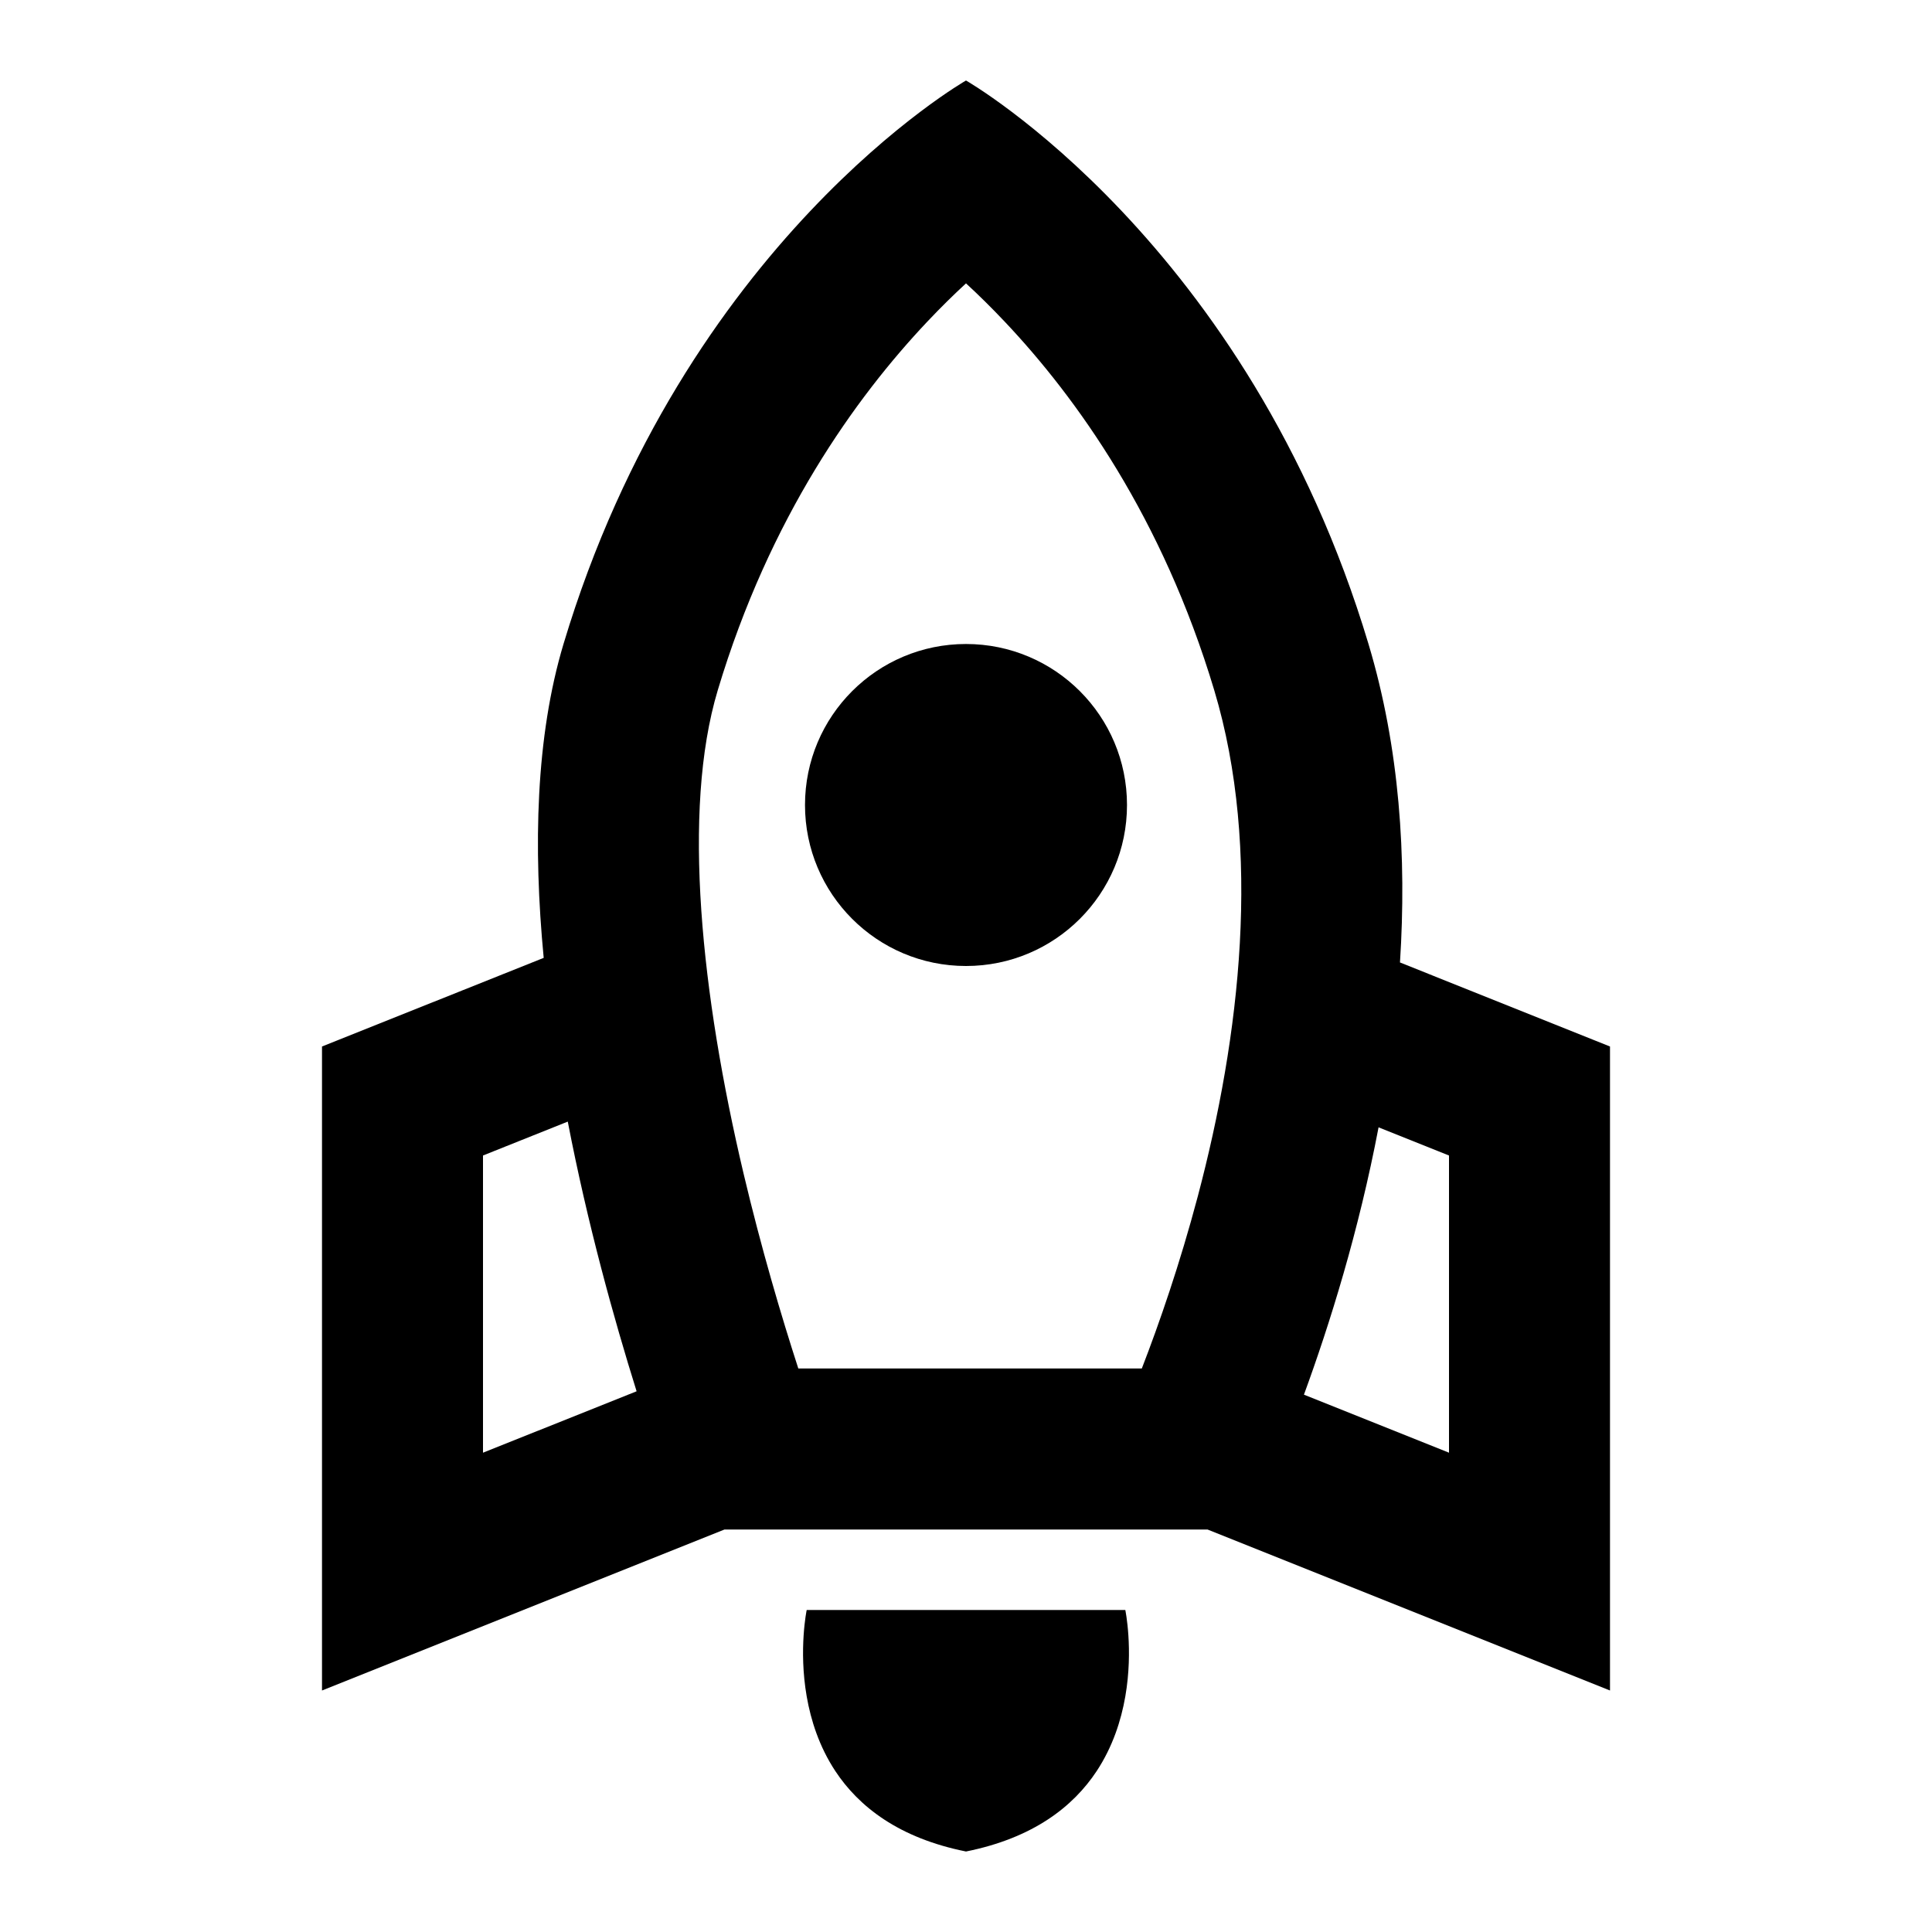
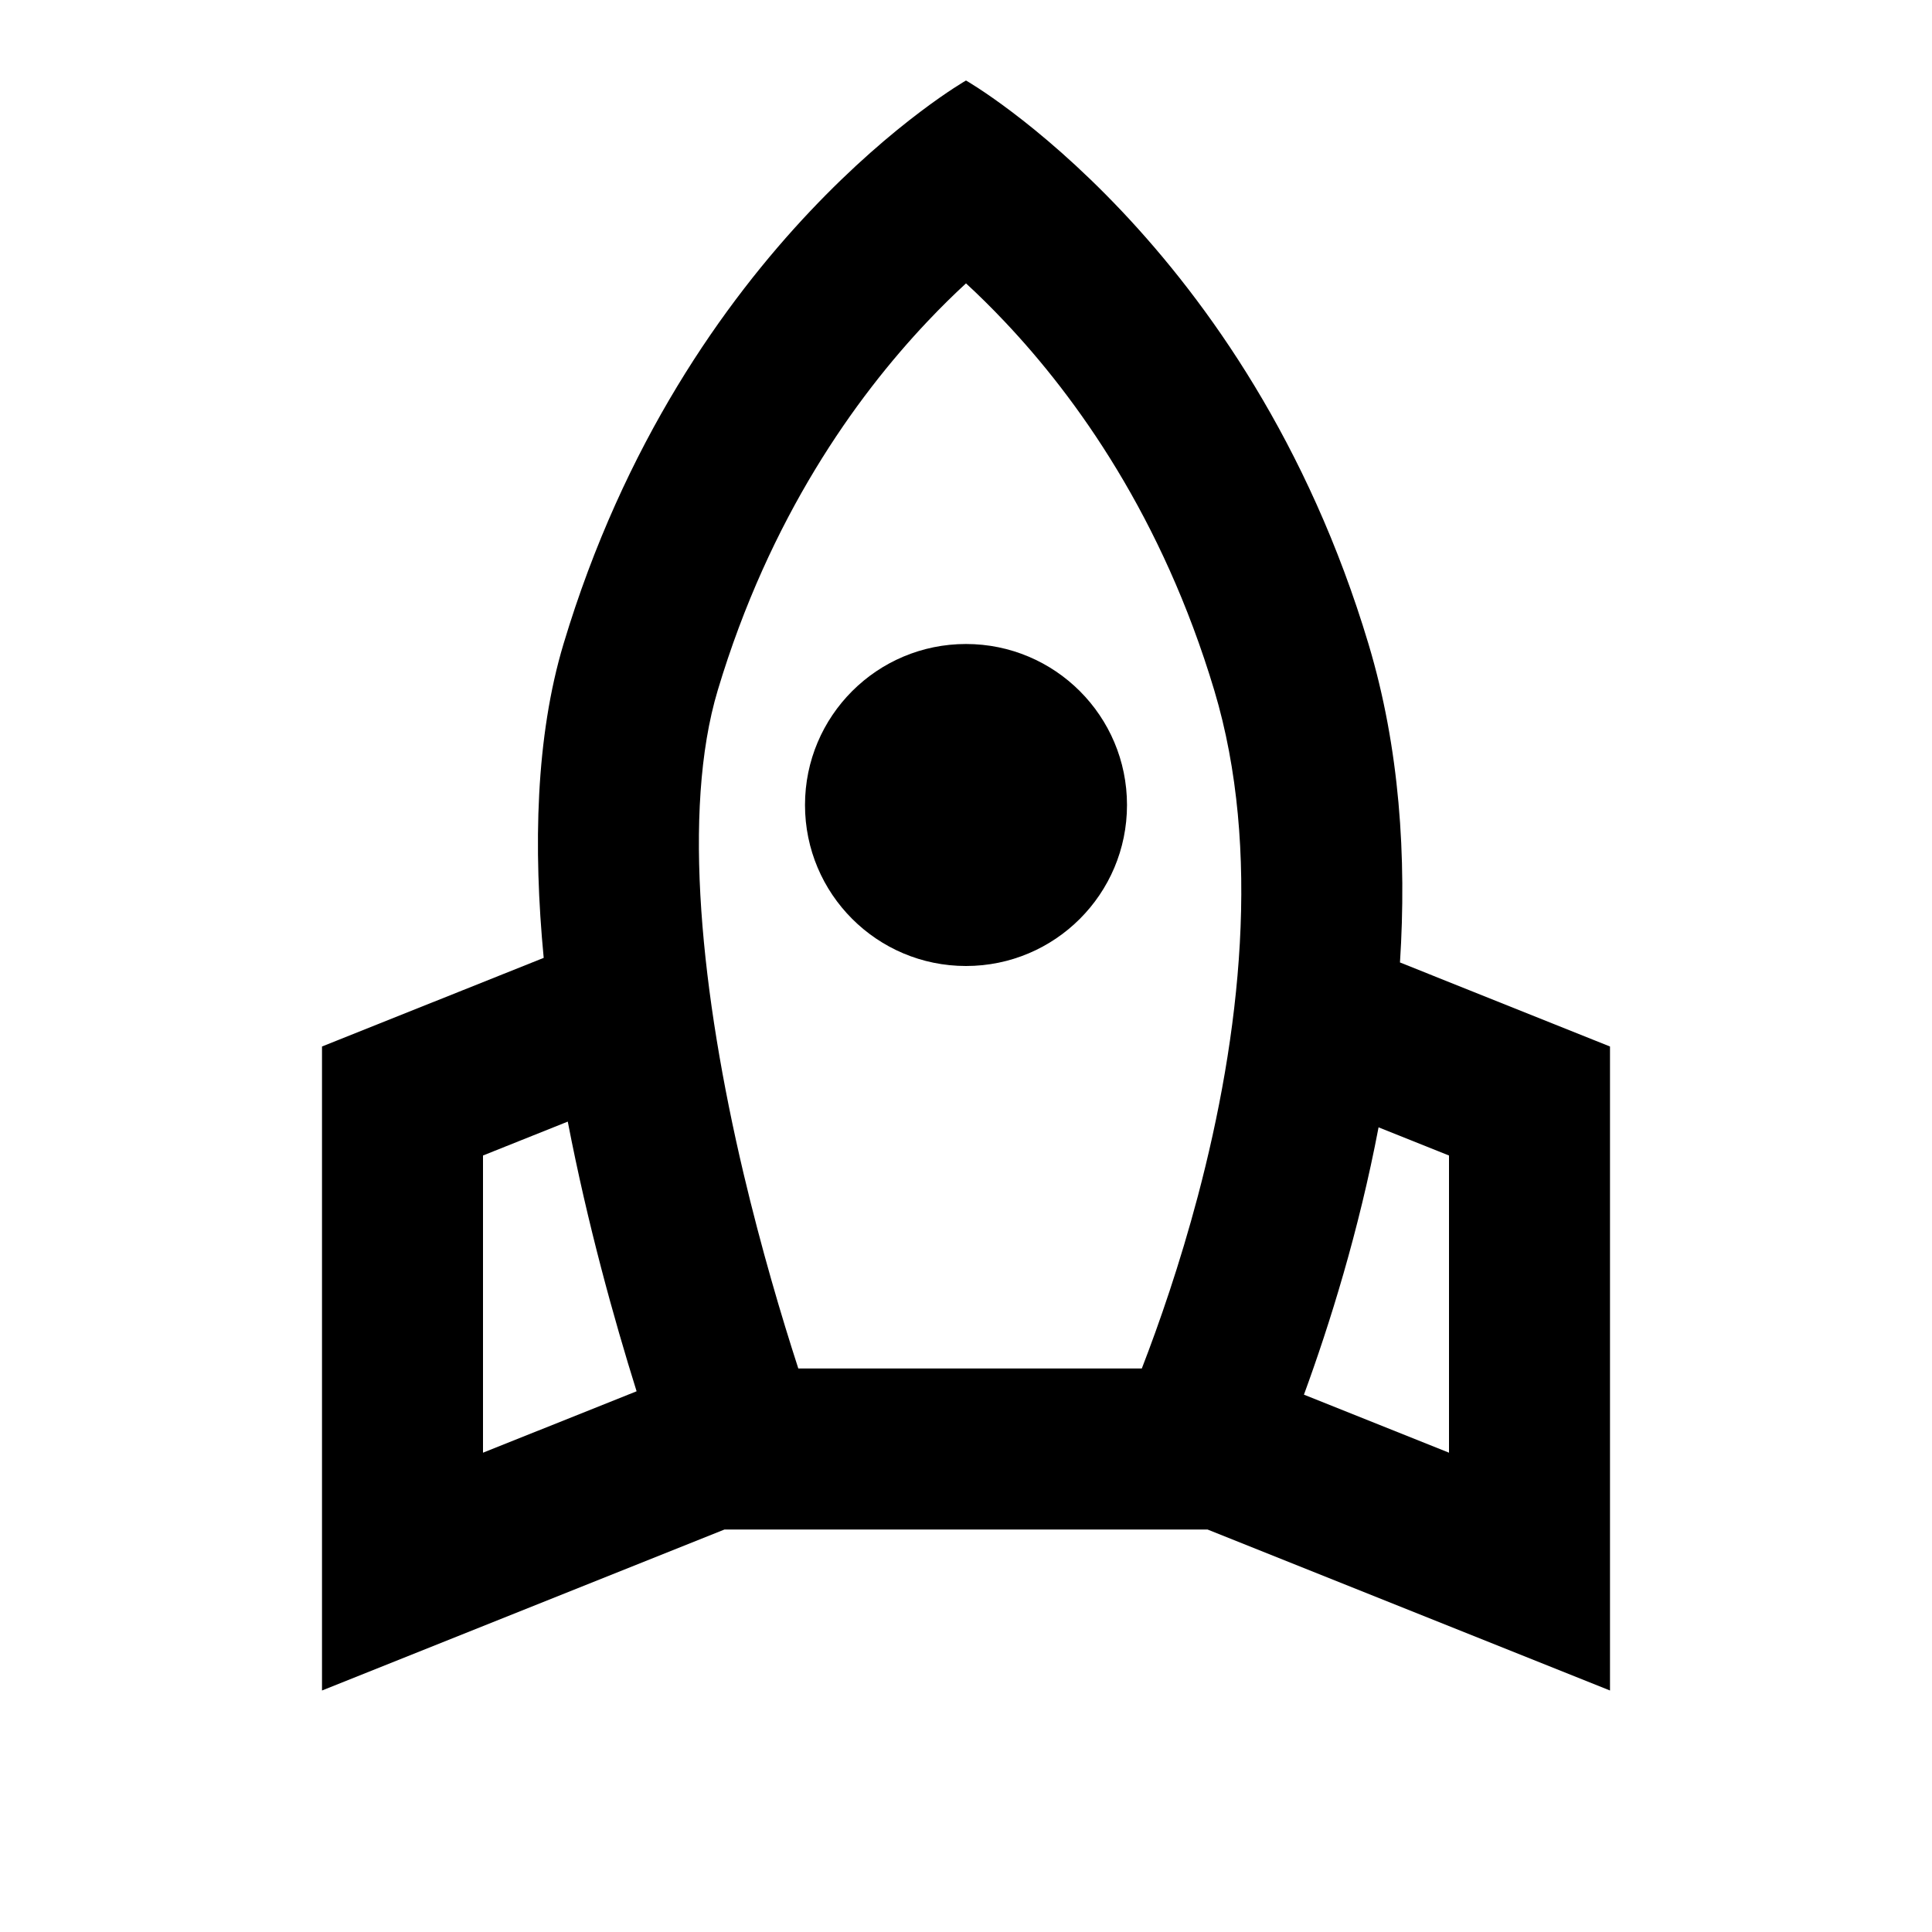
<svg xmlns="http://www.w3.org/2000/svg" width="24" height="24" viewBox="0 0 24 24" fill="none">
-   <path fill-rule="evenodd" clip-rule="evenodd" d="M13.624 22C13.331 22.444 12.833 22.833 12 23C11.167 22.833 10.669 22.444 10.376 22C10.178 21.699 10.073 21.373 10.021 21.073C9.919 20.487 10.021 20 10.021 20H13.979C13.979 20 14.081 20.487 13.979 21.074C13.927 21.373 13.822 21.699 13.624 22Z" fill="black" />
  <path fill-rule="evenodd" clip-rule="evenodd" d="M9 19L4 21V13L6.754 11.899C6.622 10.521 6.655 9.149 7 8C8.5 3 12 1 12 1C12 1 15.5 3 17 8C17.388 9.292 17.475 10.651 17.391 11.956L20 13V21L15 19L9 19ZM15.084 8.575C15.678 10.555 15.405 12.878 14.879 14.863C14.656 15.704 14.401 16.439 14.184 17H9.917C9.707 16.352 9.457 15.509 9.236 14.575C8.715 12.368 8.466 10.074 8.916 8.575C9.561 6.424 10.629 4.939 11.517 3.998C11.686 3.819 11.848 3.66 12 3.52C12.152 3.66 12.314 3.819 12.483 3.998C13.371 4.938 14.439 6.424 15.084 8.575ZM17.125 14.004C16.879 15.296 16.518 16.451 16.198 17.325L18 18.046V14.354L17.125 14.004ZM7.053 13.933L6 14.354V18.046L7.908 17.283C7.626 16.382 7.298 15.203 7.053 13.933Z" fill="black" />
  <path fill-rule="evenodd" clip-rule="evenodd" d="M12 12C13.105 12 14 11.105 14 10C14 8.895 13.105 8 12 8C10.895 8 10 8.895 10 10C10 11.105 10.895 12 12 12Z" fill="black" />
</svg>